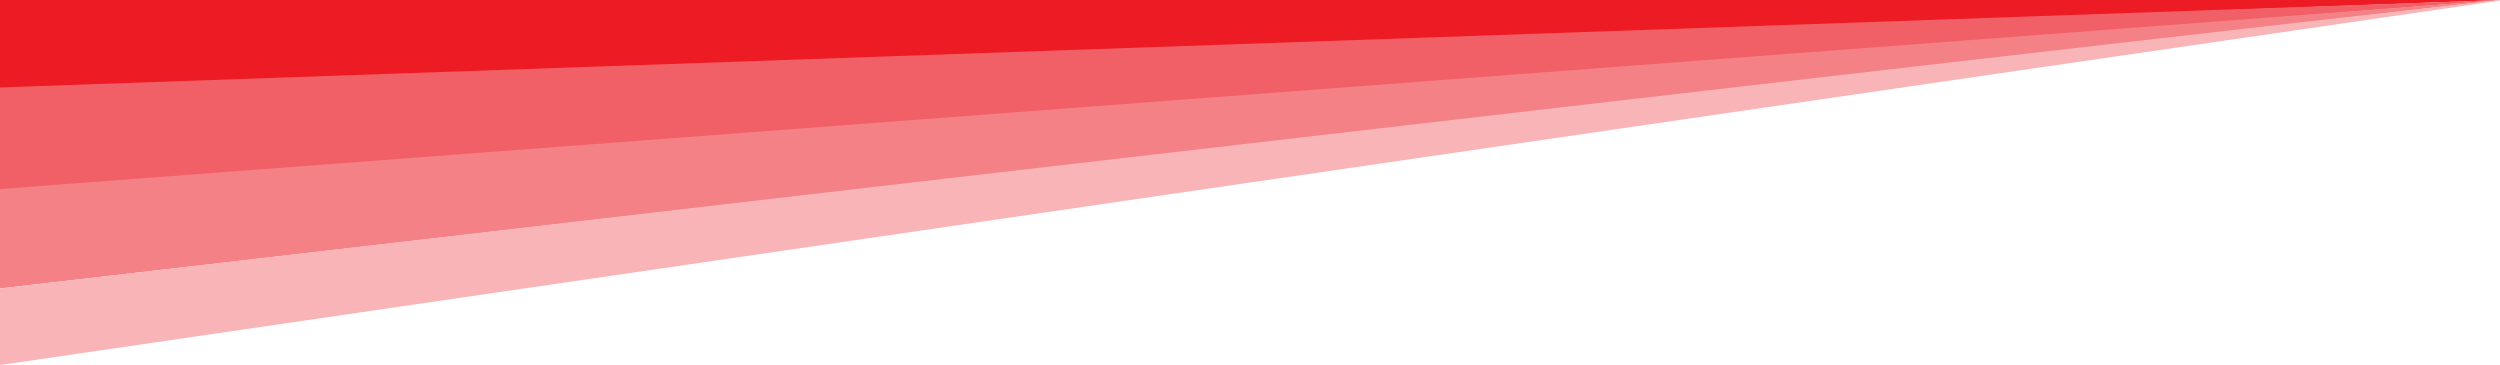
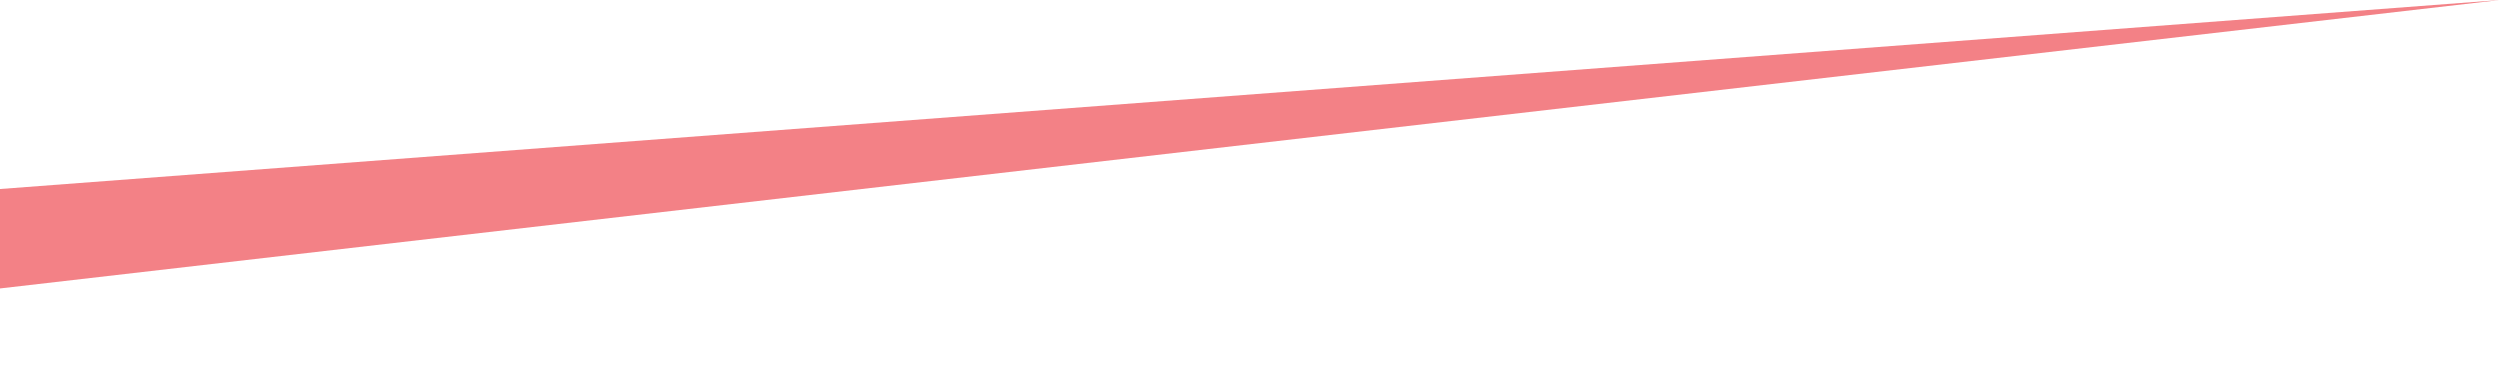
<svg xmlns="http://www.w3.org/2000/svg" id="Layer_1" viewBox="0 0 612 89.36">
  <defs>
    <style>      .st0 {        fill: #ed1c24;      }      .st1 {        fill: #f38186;      }      .st2 {        fill: #f8b4b7;      }      .st3 {        fill: #f16067;      }    </style>
  </defs>
-   <path class="st0" d="M612,0C408,7.59,204,15.19,0,22.78V-.87c204,.29,408,.58,612,.87Z" />
-   <path class="st3" d="M612,0h0C408,16.11,204,32.23,0,48.34v-26.94C204,14.27,408,7.13,612,0Z" />
  <path class="st1" d="M612,0C408,23.54,204,47.07,0,70.61,0,61.97,0,54.91,0,46.27,204,30.84,408,15.42,612,0Z" />
-   <path class="st2" d="M612.9,0c0,.05-2.72.4-3.65.53-27.32,3.97-158.09,22.98-303.25,44.15C153,66.99,16,87.02,0,89.36v-18.75C321.74,33.19,612.84-.53,612.9,0Z" />
-   <path class="st1" d="M0,84.25" />
</svg>